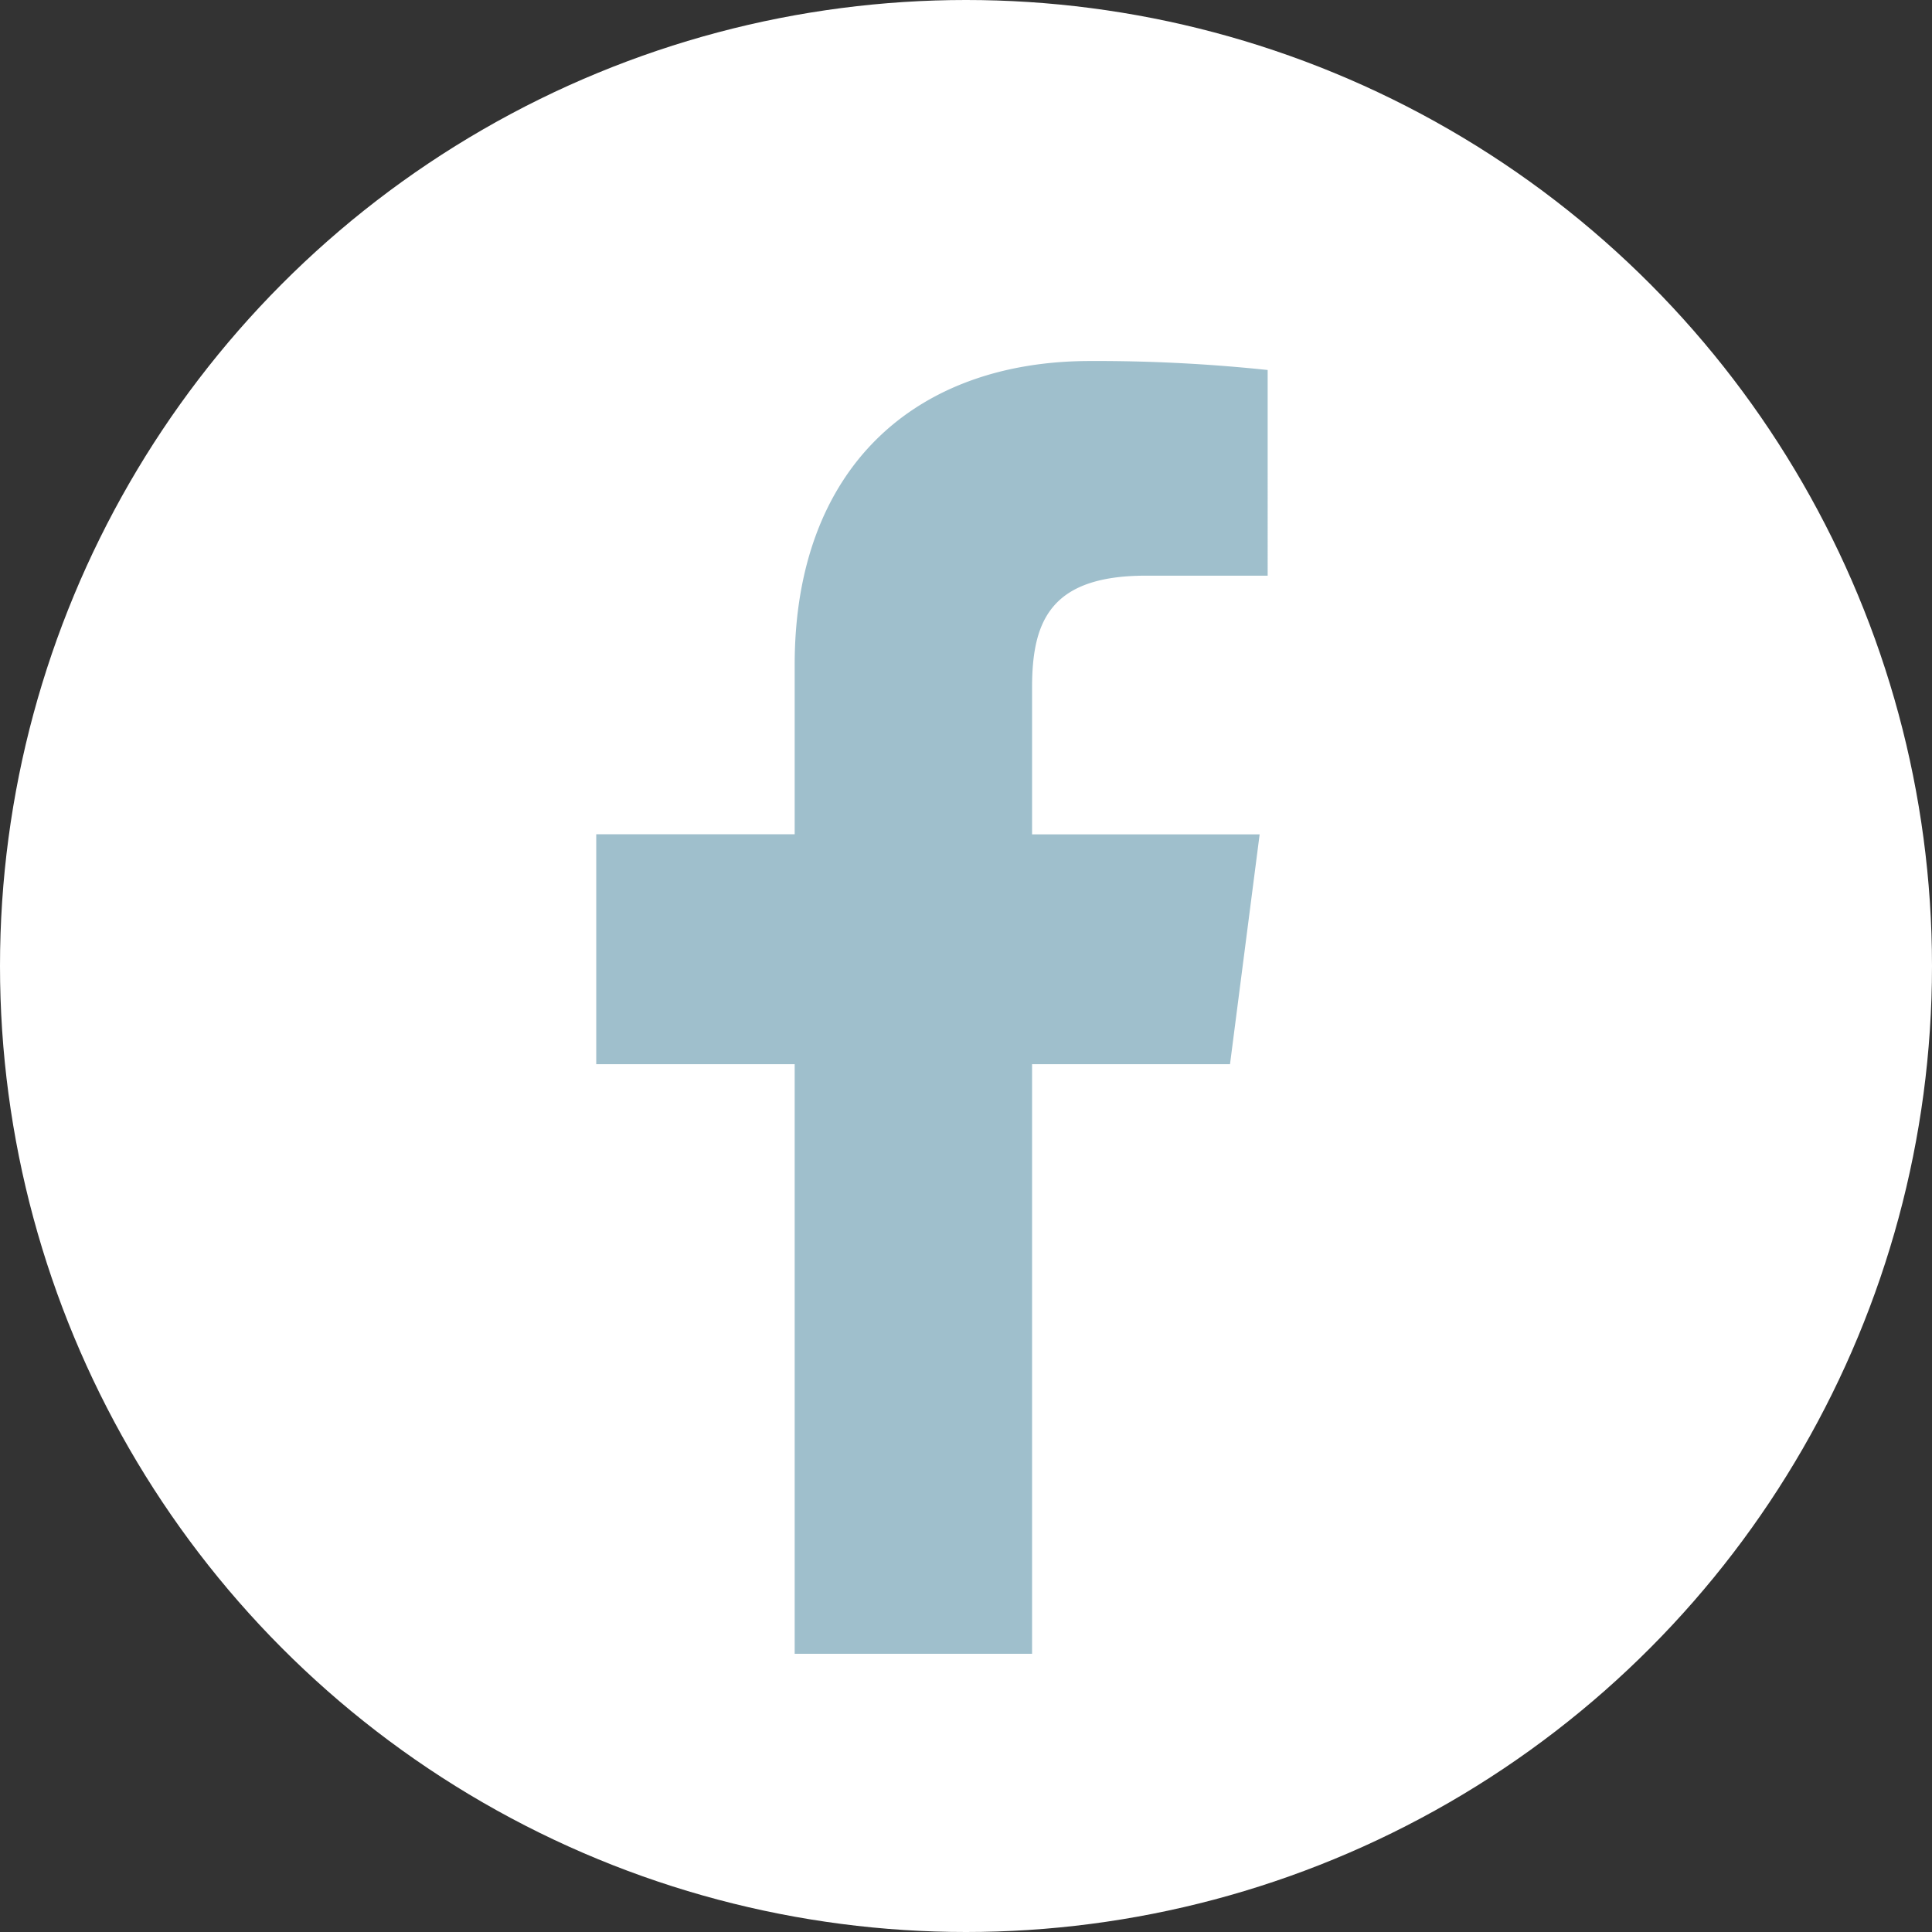
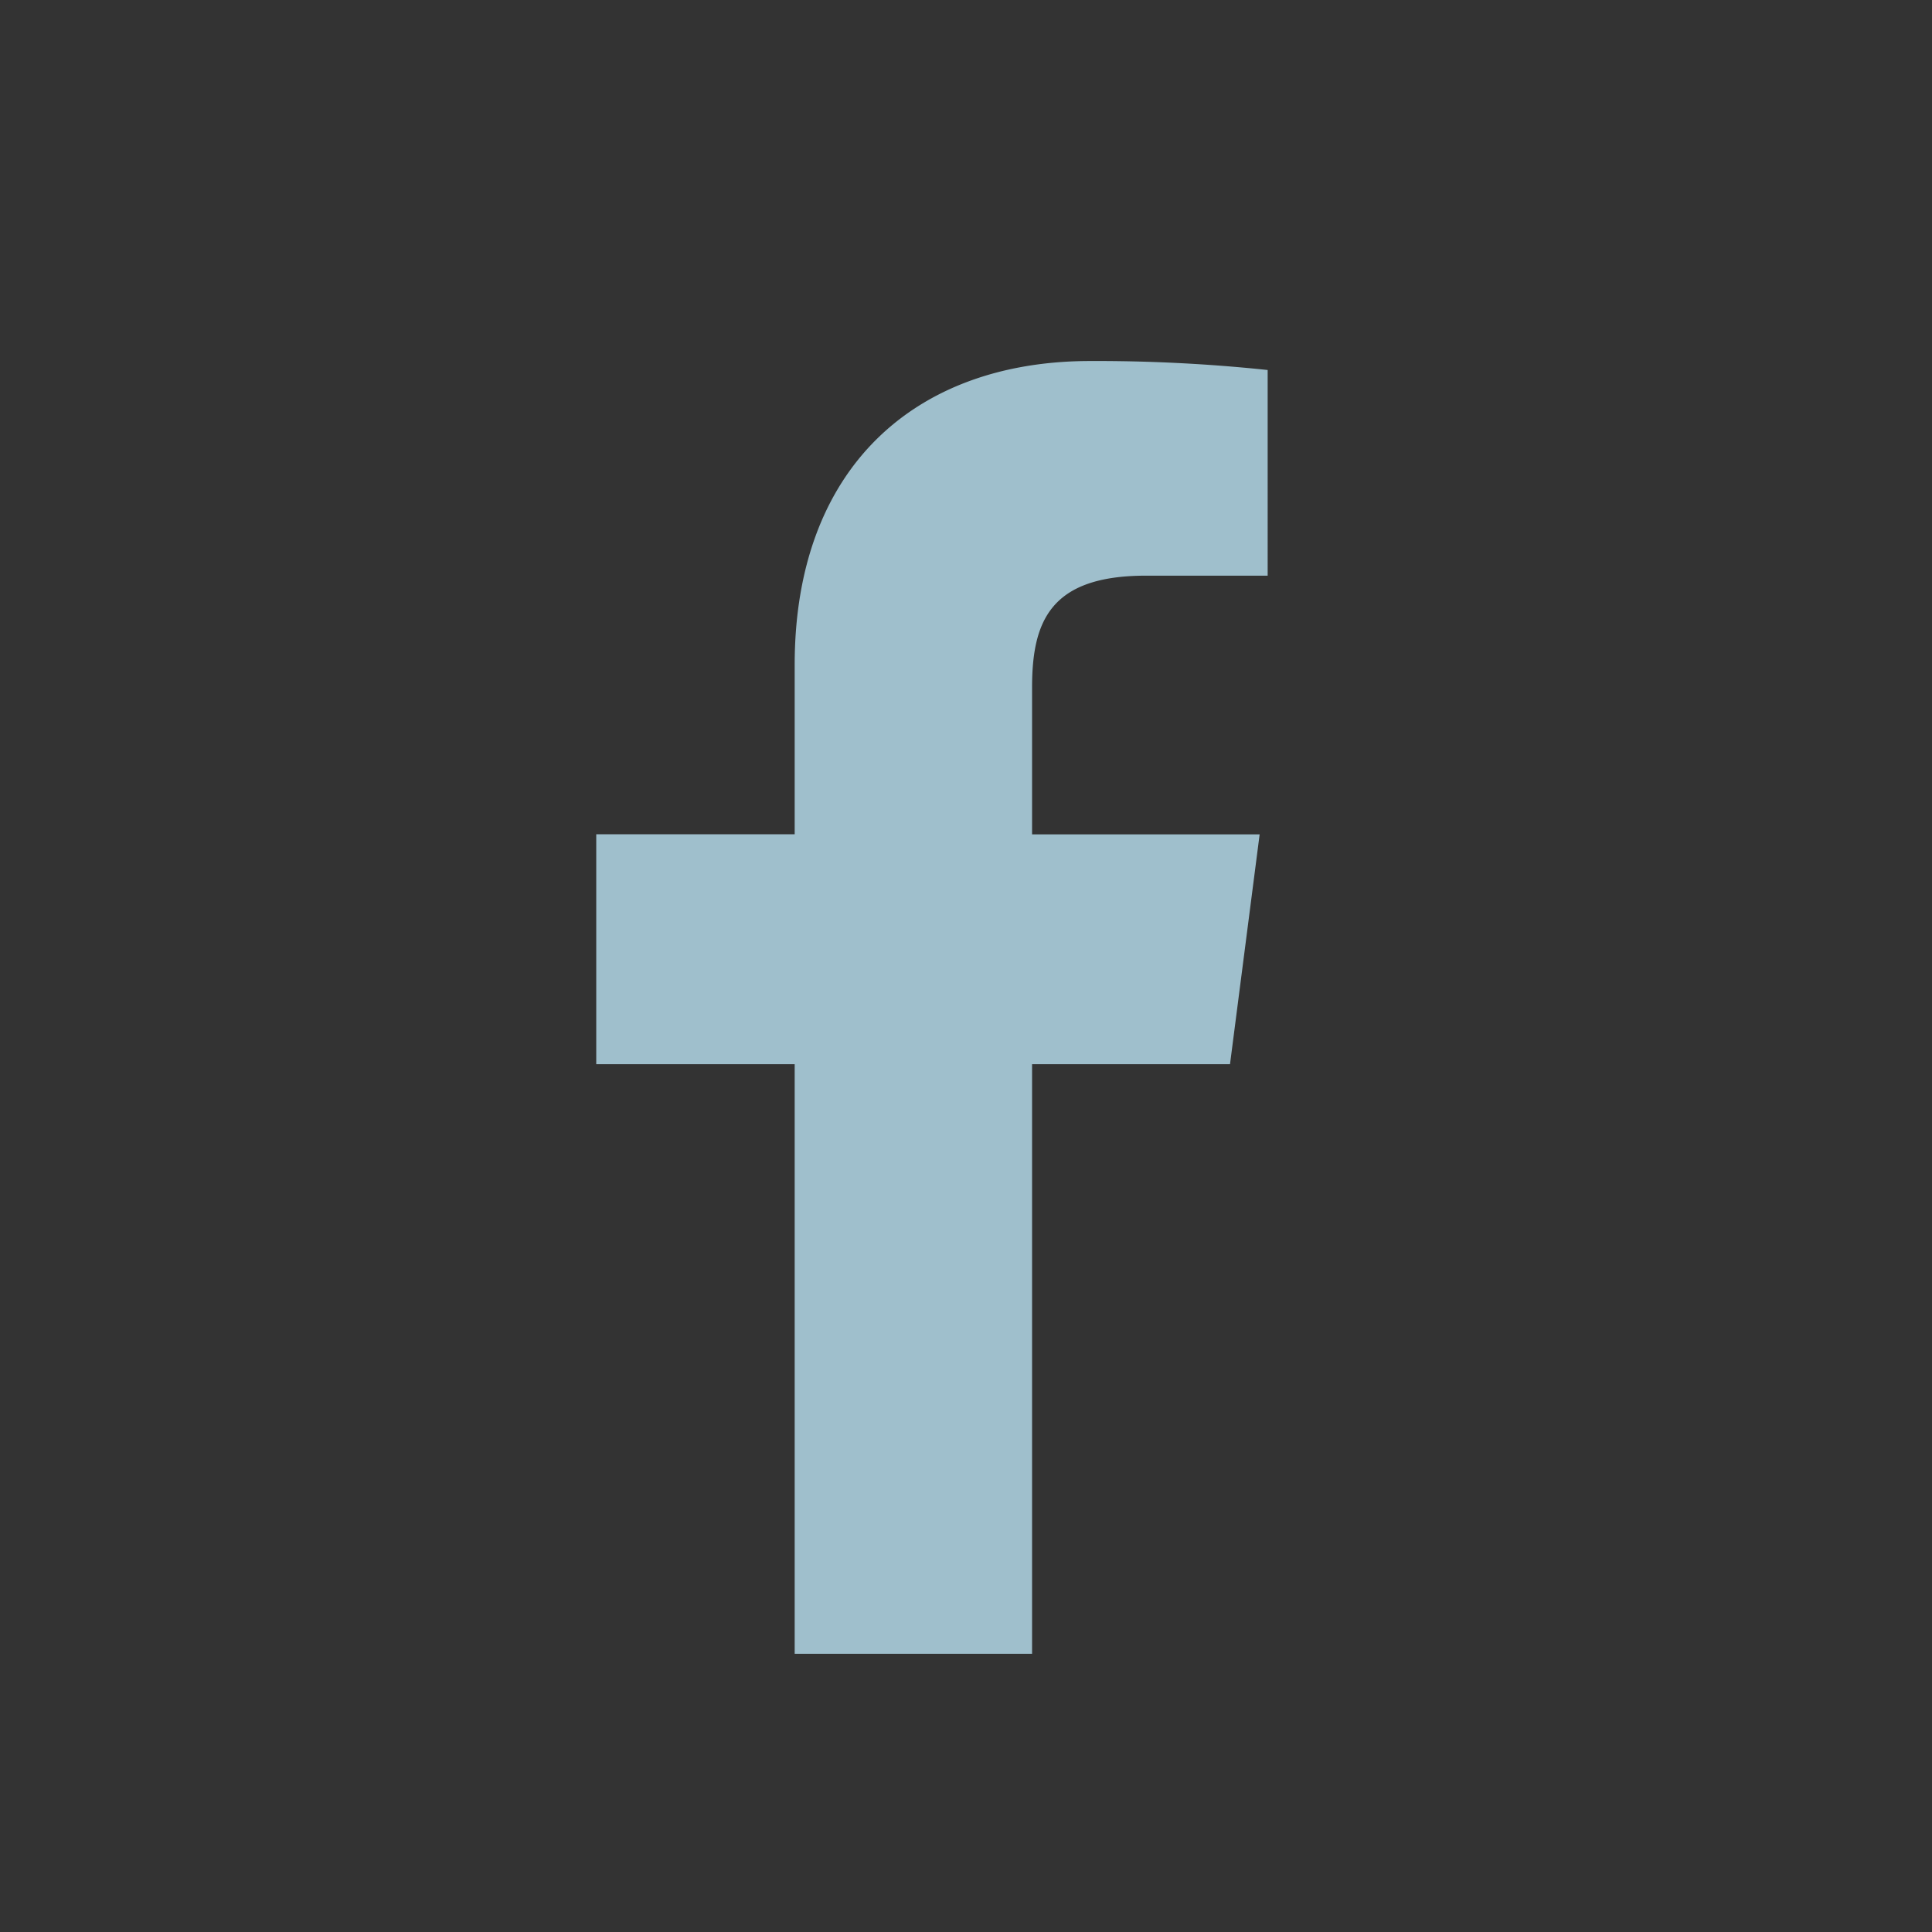
<svg xmlns="http://www.w3.org/2000/svg" id="Group_408" data-name="Group 408" width="86" height="86" viewBox="0 0 86 86">
  <rect x="0" y="0" width="86" height="86" fill="#333333" stroke="none" />
  <defs>
    <clipPath id="clip-path">
      <rect id="Rectangle_136" data-name="Rectangle 136" width="29.884" height="57.545" fill="#9fbfcc" />
    </clipPath>
  </defs>
-   <circle id="Ellipse_3" data-name="Ellipse 3" cx="43" cy="43" r="43" transform="translate(0 0)" fill="#fff" />
  <g id="Group_386" data-name="Group 386" transform="translate(26.541 16.07)">
    <g id="Group_385" data-name="Group 385" clip-path="url(#clip-path)">
      <path id="Path_20" data-name="Path 20" d="M19.4,57.545V31.3h8.811l1.319-10.23H19.4V14.535c0-2.962.822-4.98,5.07-4.98l5.417,0V.4A72.505,72.505,0,0,0,21.99,0C14.18,0,8.833,4.767,8.833,13.522v7.544H0V31.3H8.833V57.545Z" fill="#9fbfcc" />
    </g>
  </g>
</svg>